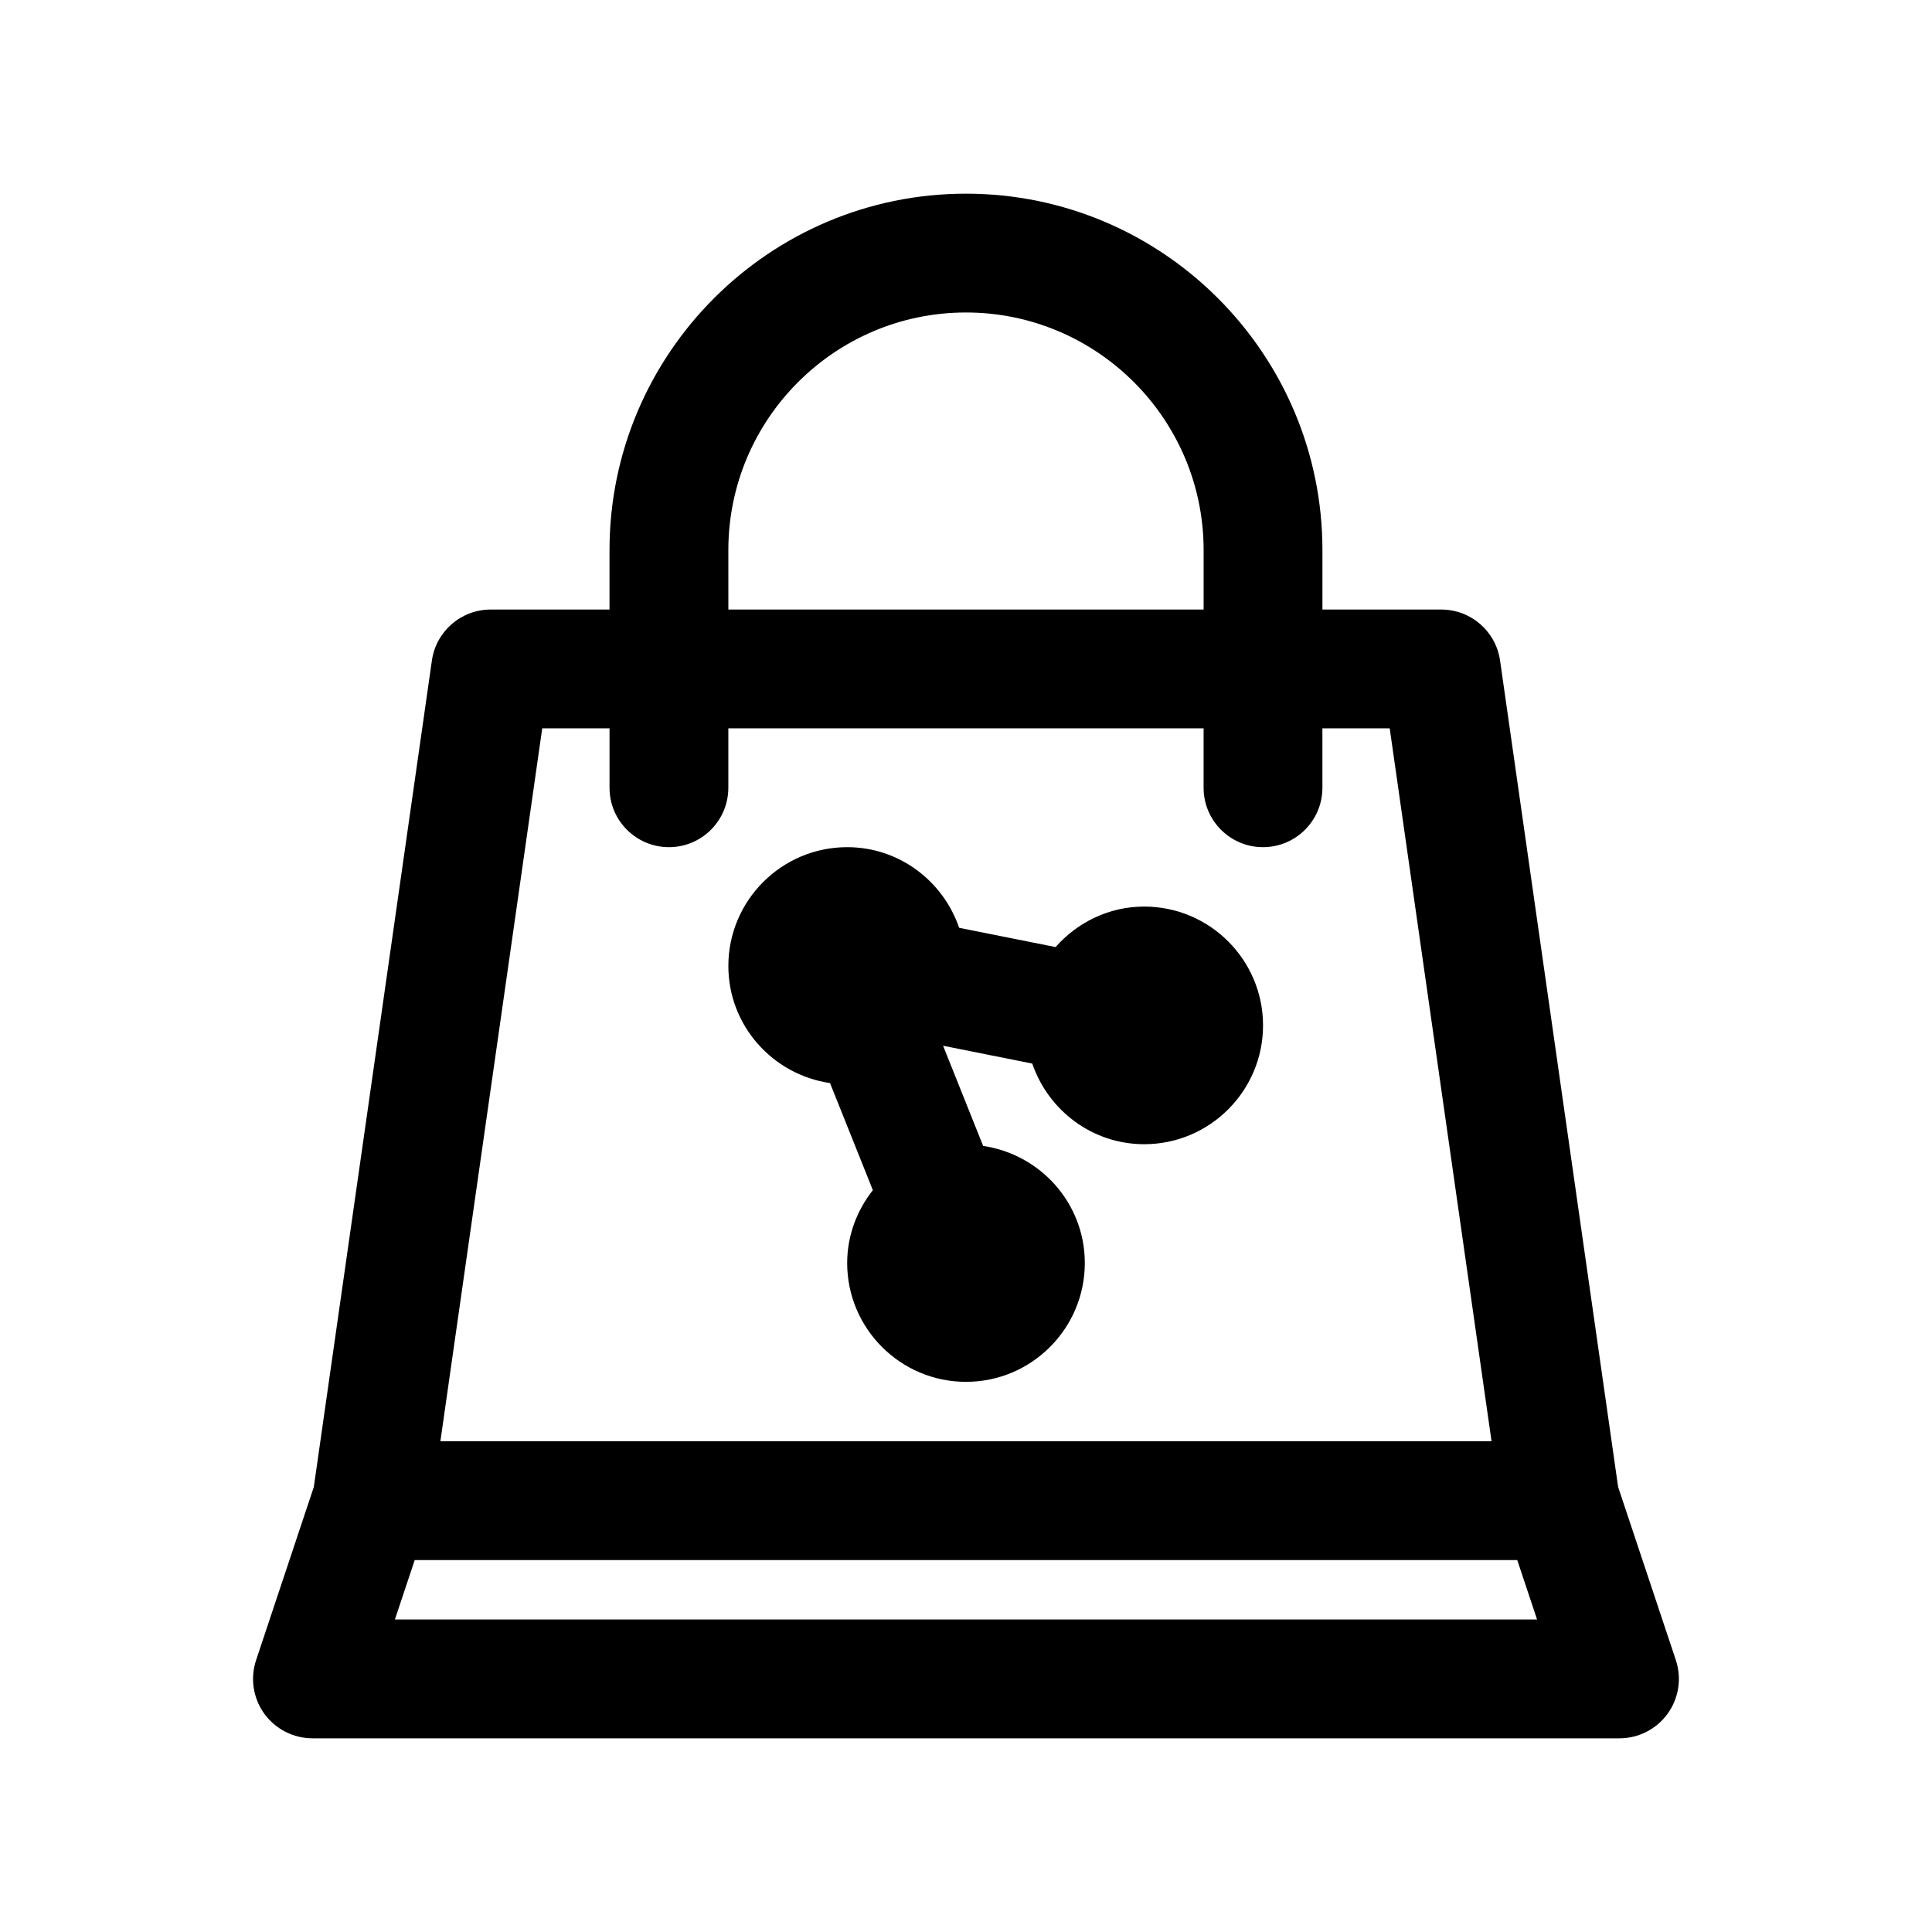
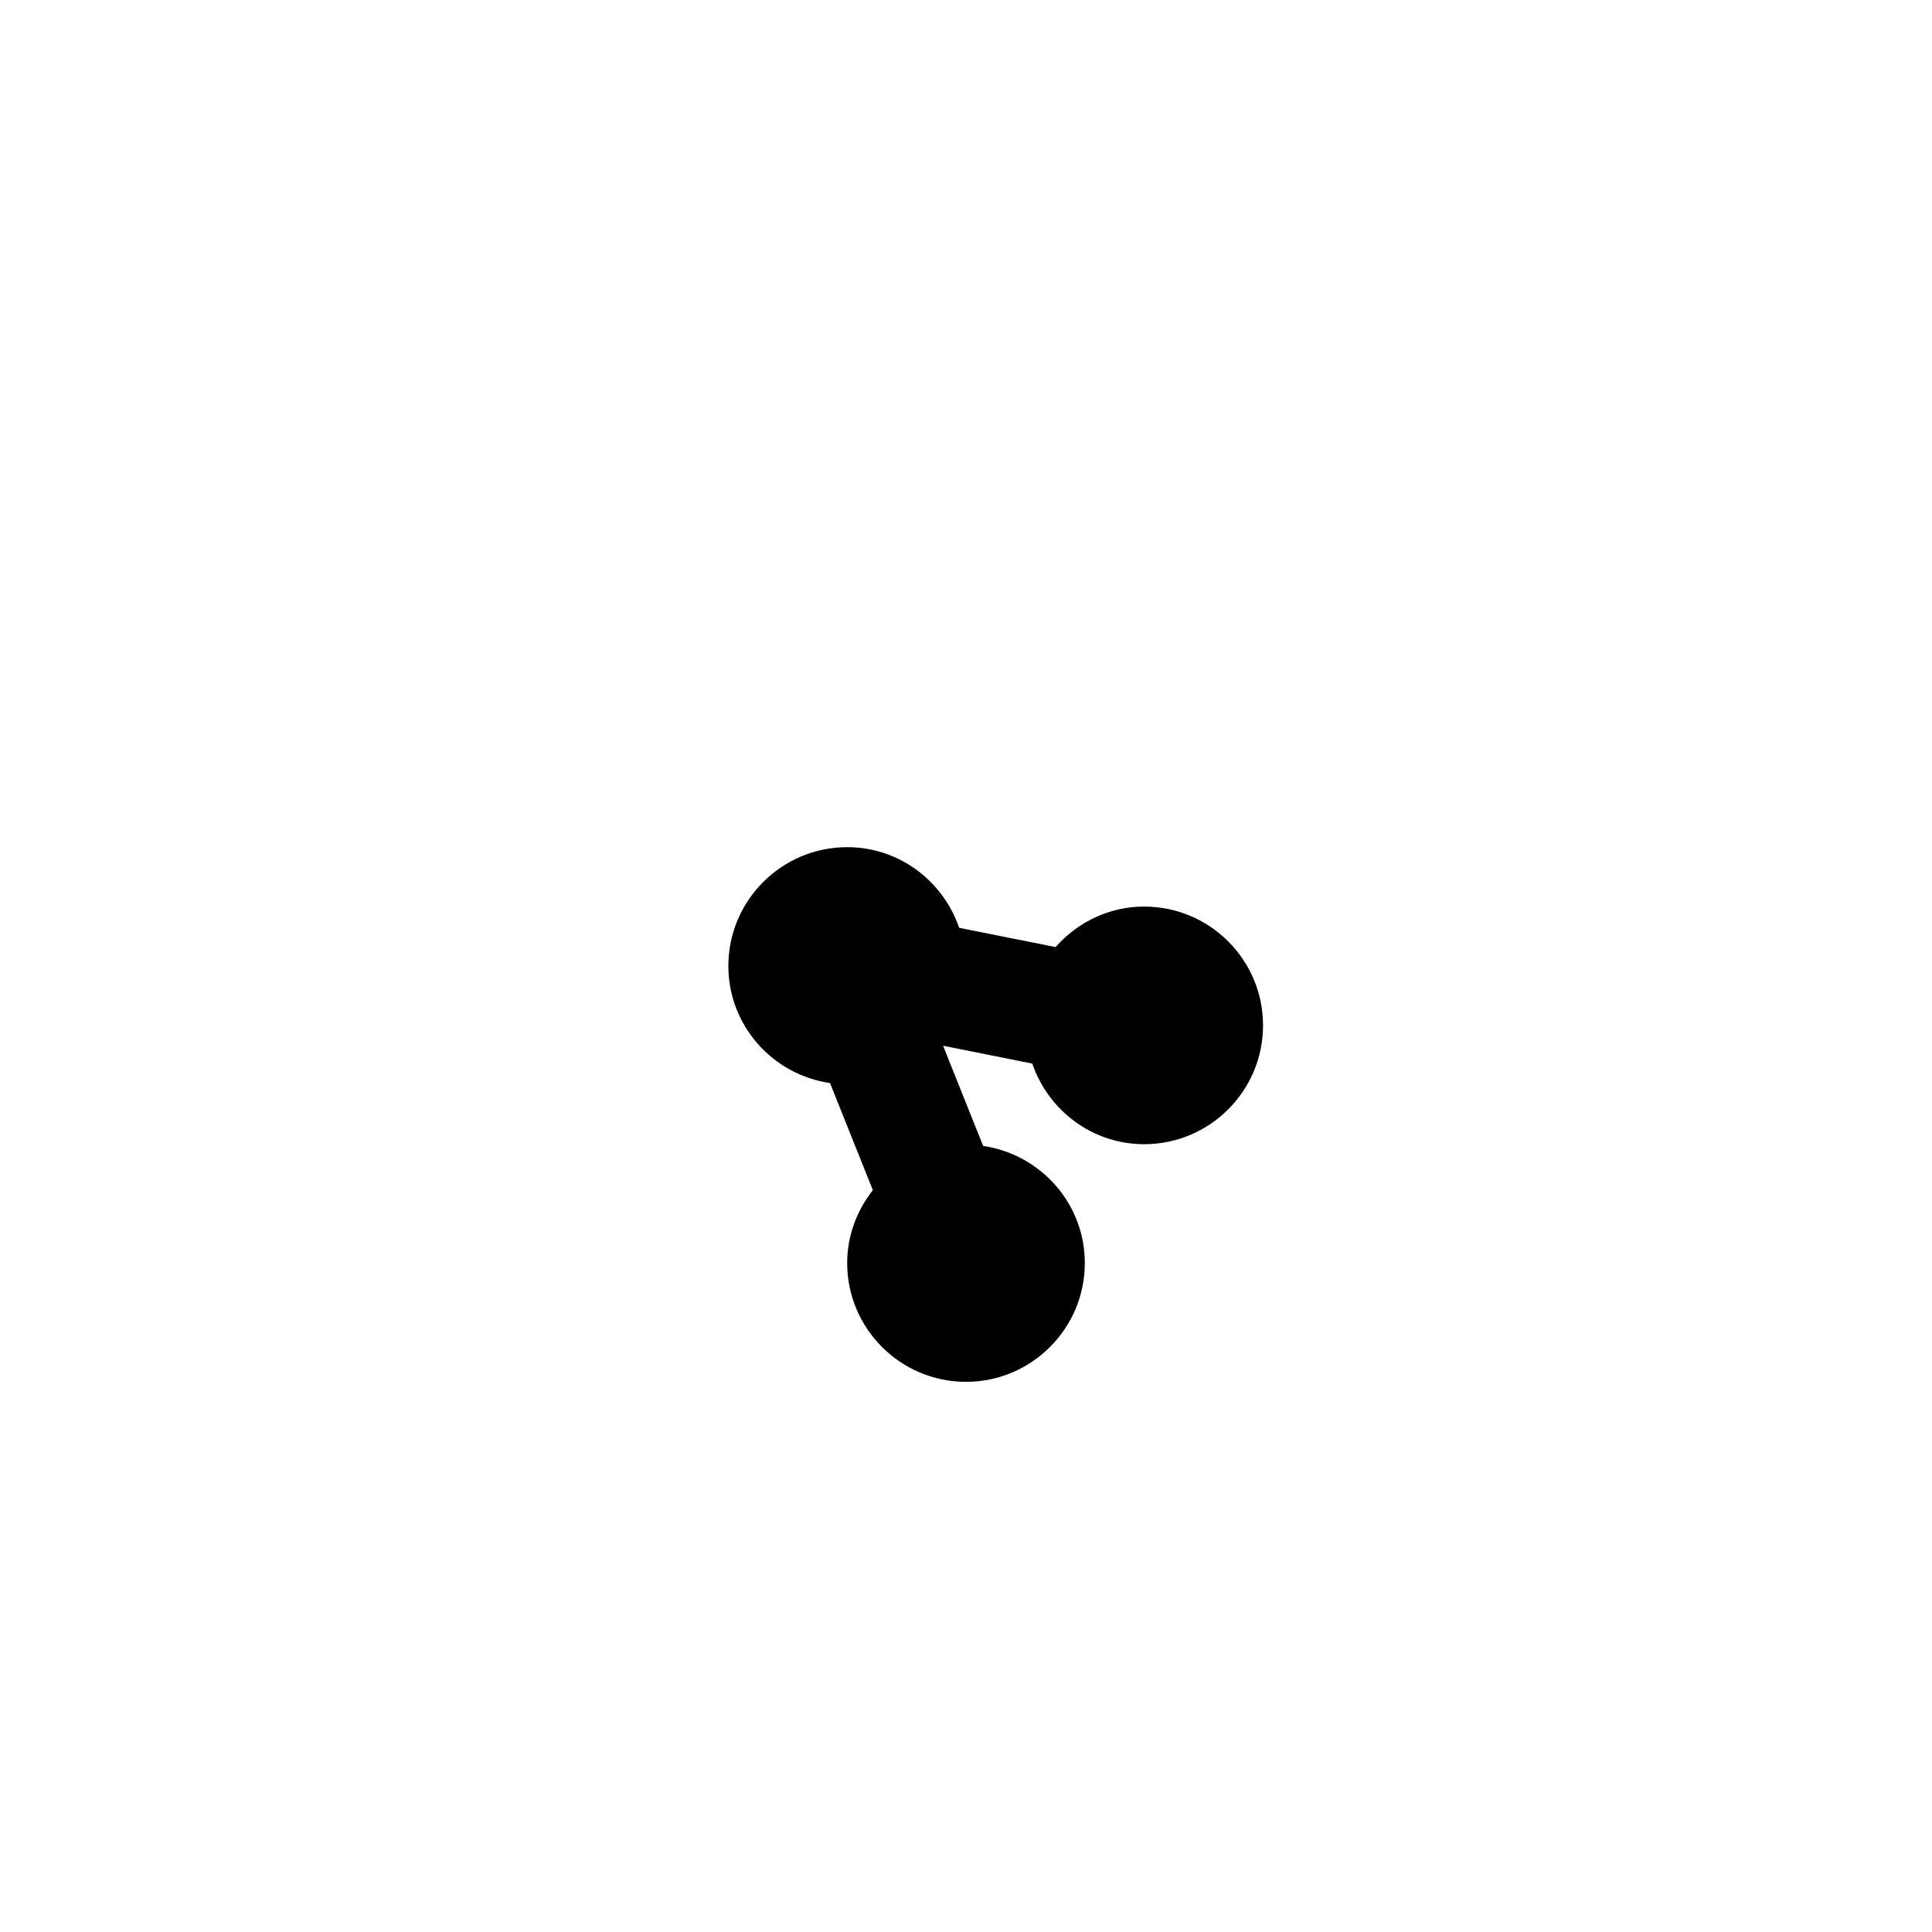
<svg xmlns="http://www.w3.org/2000/svg" fill="#000000" width="800px" height="800px" version="1.1" viewBox="144 144 512 512">
  <g>
    <path d="m447.23 384.25c-9.379 0-17.719 4.207-23.496 10.734l-25.555-5.109c-4.238-12.383-15.867-21.367-29.668-21.367-17.363 0-31.488 14.125-31.488 31.488 0 15.805 11.746 28.801 26.941 31.027l11.352 28.379c-4.199 5.348-6.805 12-6.805 19.312 0 17.363 14.125 31.488 31.488 31.488s31.488-14.125 31.488-31.488c0-15.805-11.746-28.801-26.941-31.027l-10.621-26.555 23.637 4.727c4.238 12.383 15.867 21.367 29.668 21.367 17.363 0 31.488-14.125 31.488-31.488 0-17.363-14.125-31.488-31.488-31.488z" />
-     <path d="m572.82 538.06-31.289-219.01c-1.105-7.754-7.75-13.516-15.586-13.516h-31.488v-15.742c0-52.086-42.379-94.465-94.465-94.465-52.086 0-94.465 42.379-94.465 94.465v15.742h-31.488c-7.832 0-14.48 5.762-15.586 13.52l-31.289 219.01-15.297 45.887c-1.598 4.801-0.797 10.078 2.164 14.184 2.965 4.102 7.715 6.535 12.777 6.535h346.37c5.062 0 9.812-2.434 12.773-6.539 2.961-4.106 3.762-9.383 2.164-14.184zm-235.8-248.27c0-34.723 28.25-62.977 62.977-62.977 34.723 0 62.977 28.25 62.977 62.977v15.742l-125.95 0.004zm-49.324 47.234h17.836v15.742c0 8.695 7.051 15.742 15.742 15.742 8.695 0 15.742-7.051 15.742-15.742v-15.742h125.95v15.742c0 8.695 7.051 15.742 15.742 15.742 8.695 0 15.742-7.051 15.742-15.742v-15.742h17.836l26.988 188.93-278.57-0.004zm-39.043 236.16 5.246-15.742h292.19l5.246 15.742z" />
  </g>
</svg>